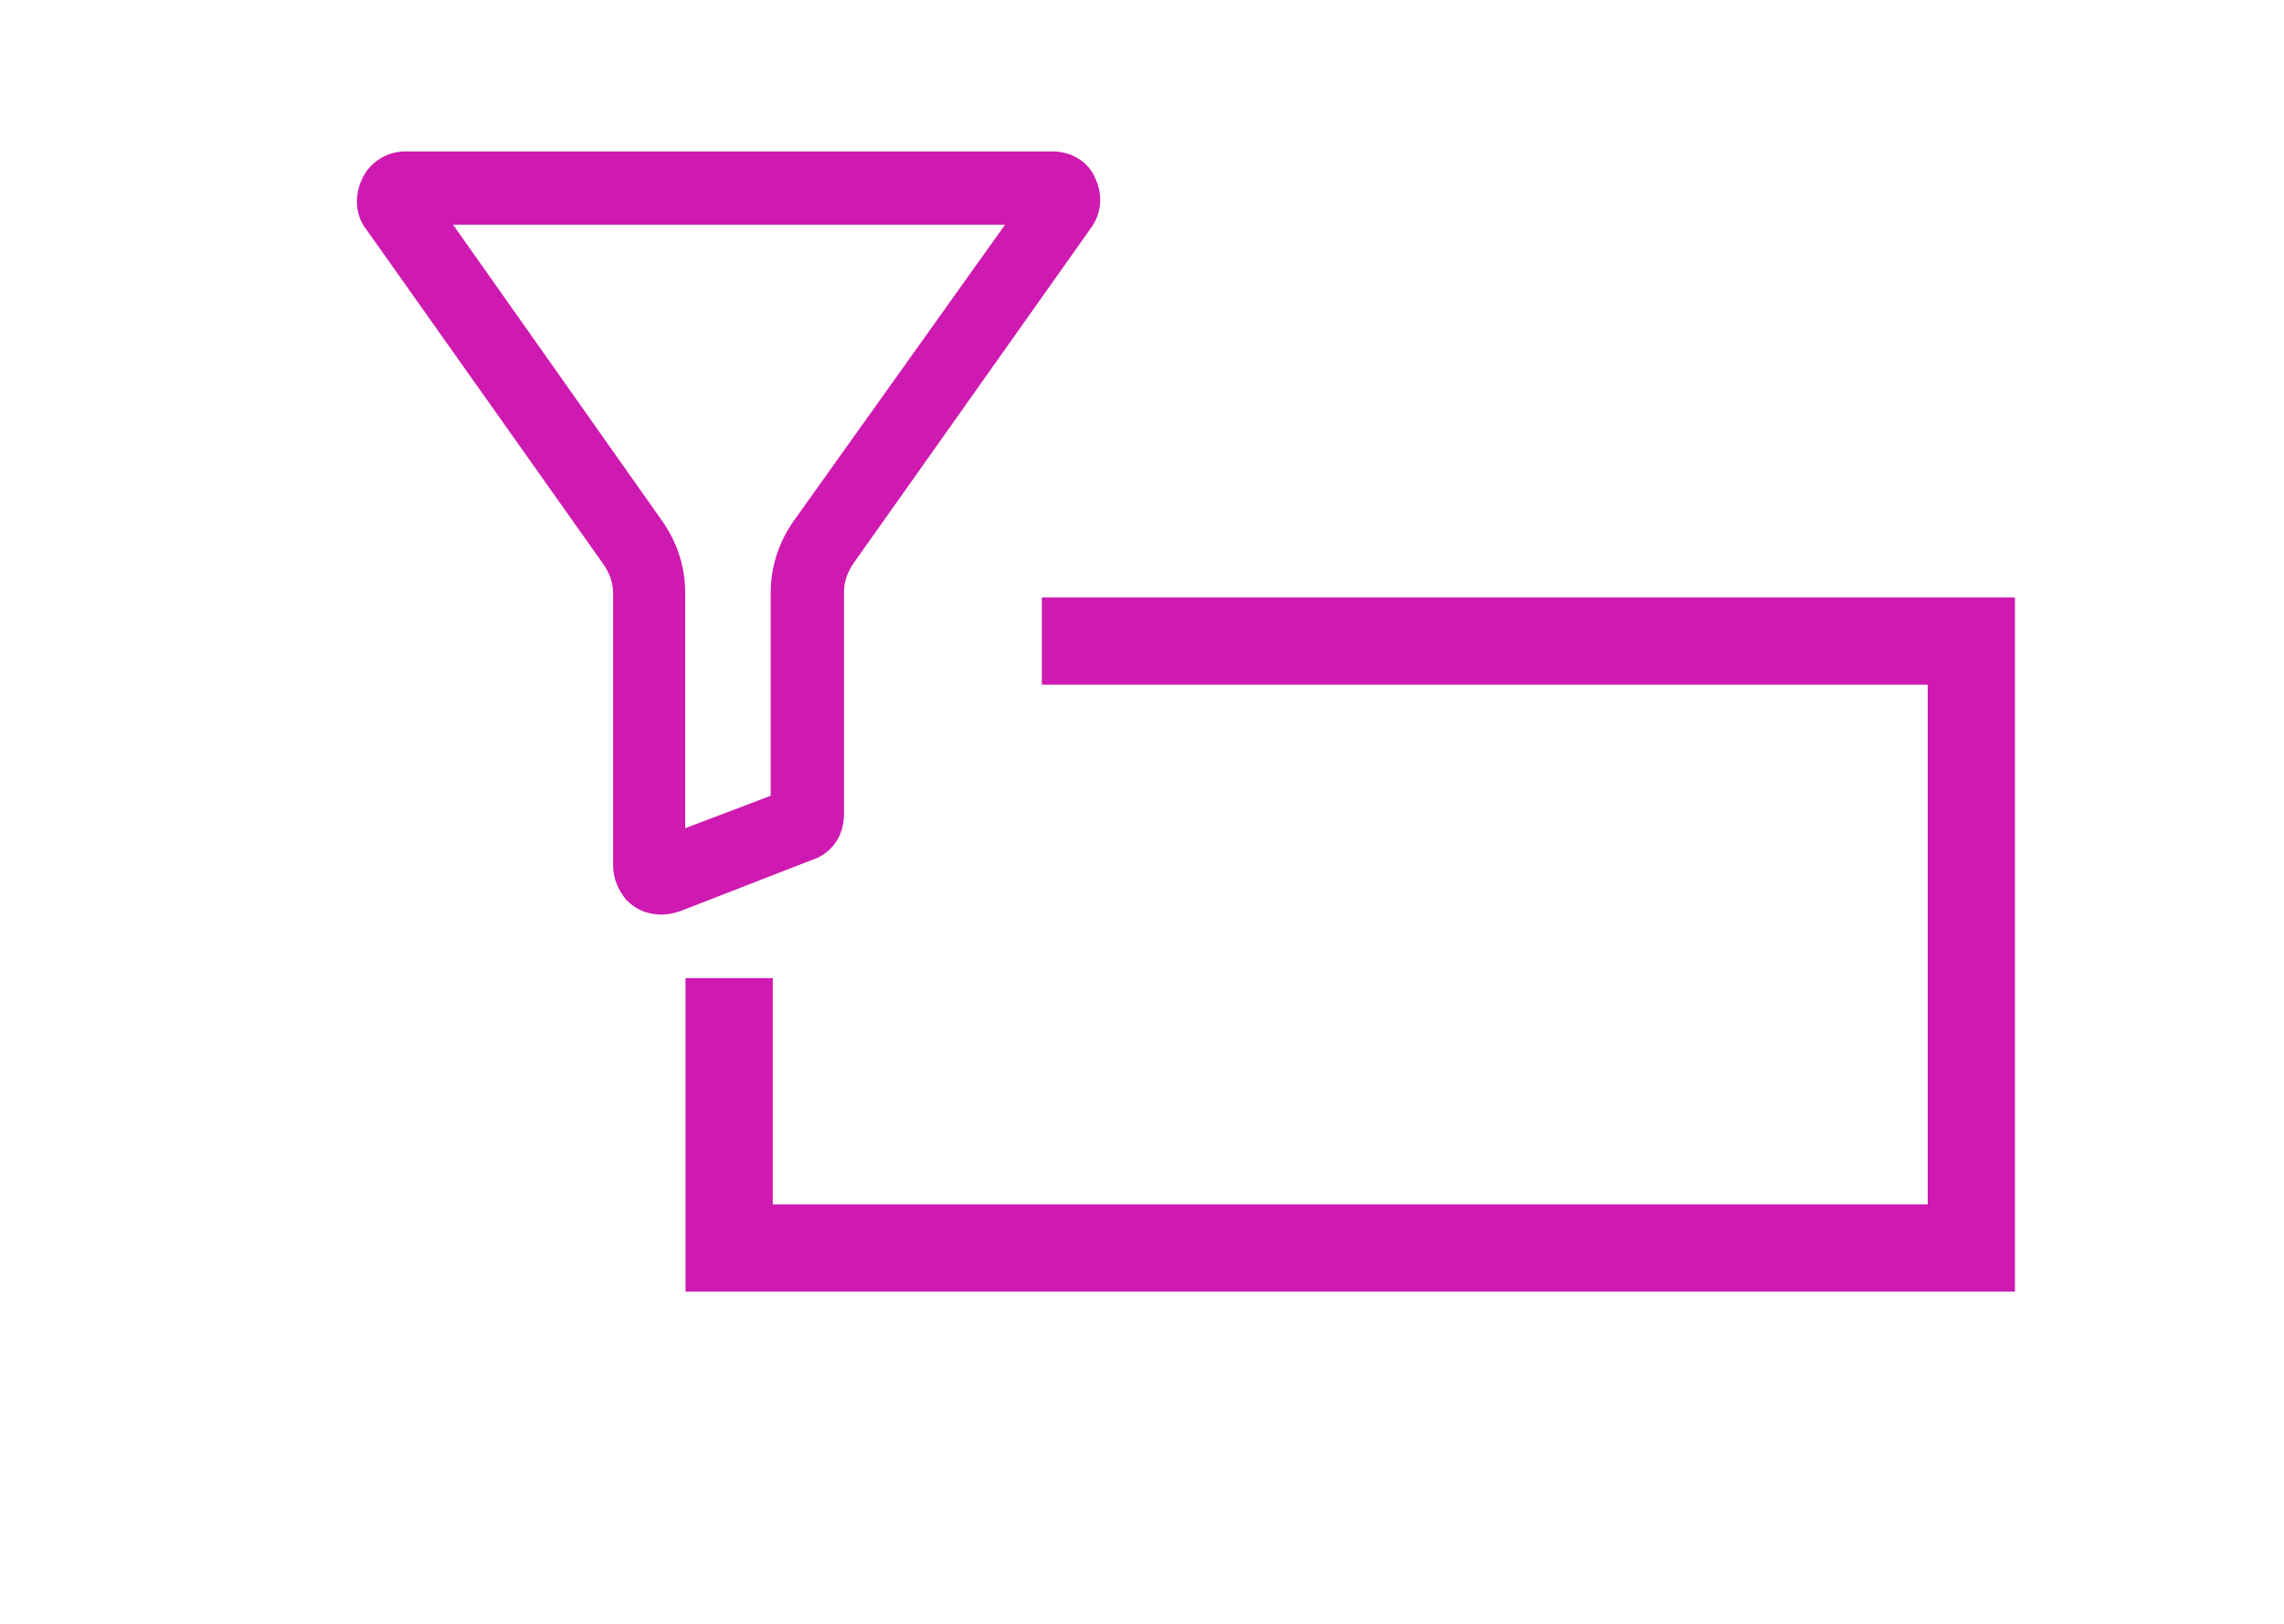
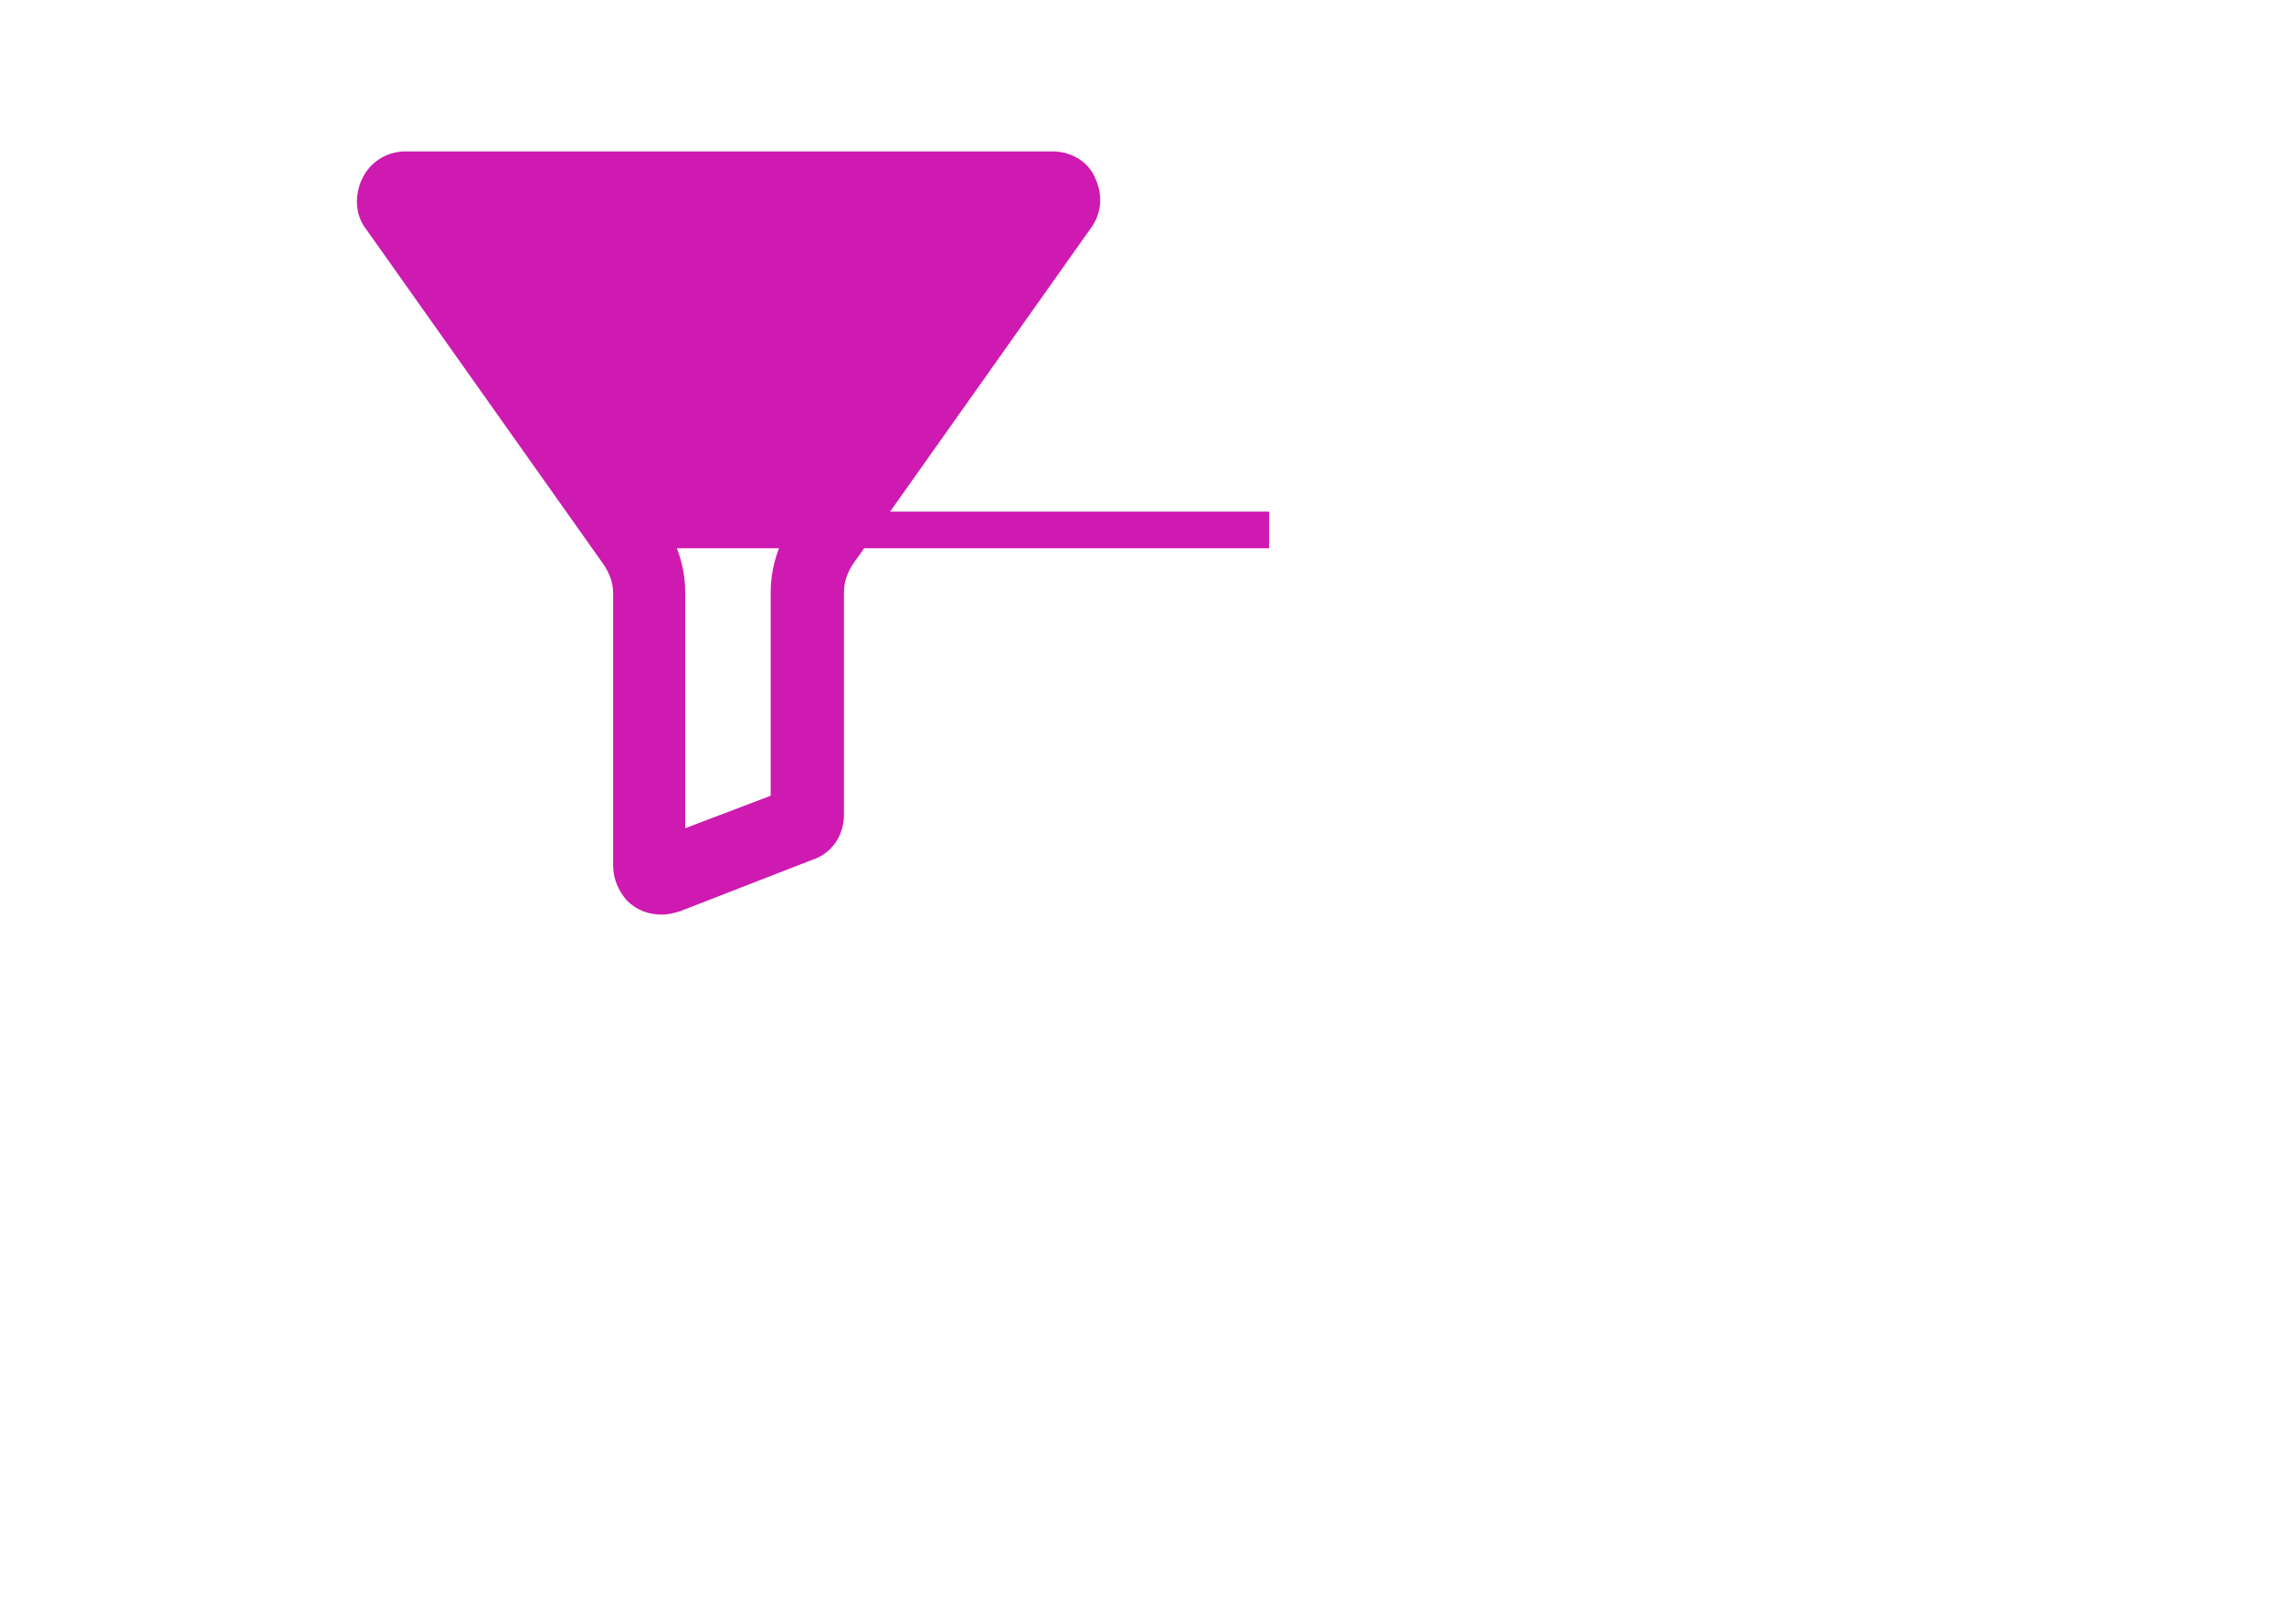
<svg xmlns="http://www.w3.org/2000/svg" id="Ebene_1" x="0px" y="0px" viewBox="0 0 187 133" style="enable-background:new 0 0 187 133;" xml:space="preserve">
  <style type="text/css">	.st0{fill:none;stroke:#CE1AB0;stroke-width:7.143;}	.st1{fill:#CE1AB0;stroke:#CE1AB0;stroke-width:3;}</style>
  <g>
-     <polyline class="st0" points="59.7,80.1 59.7,102.2 161.4,102.2 161.4,52.5 85.3,52.5  " />
-   </g>
+     </g>
  <g>
    <g>
-       <path class="st1" d="M86.2,13.9h-53c-0.9,0-1.8,0.5-2.2,1.4c-0.4,0.8-0.4,1.9,0.2,2.6l19.4,27.4c0,0,0,0,0,0   c0.7,1,1.1,2.1,1.1,3.3v22.3c0,0.7,0.3,1.3,0.7,1.8c0.5,0.5,1.1,0.7,1.8,0.7c0.3,0,0.7-0.1,1-0.2L66,69c1-0.3,1.6-1.2,1.6-2.3   V48.5c0-1.2,0.4-2.3,1.1-3.3c0,0,0,0,0,0l19.4-27.4c0.6-0.8,0.6-1.8,0.2-2.6C88,14.4,87.1,13.9,86.2,13.9L86.2,13.9z M66.3,43.4   c-1.1,1.5-1.7,3.3-1.7,5.1v17.7l-10,3.8V48.5c0-1.8-0.6-3.6-1.7-5.1L34.2,16.9h51L66.3,43.4z M66.3,43.4" />
+       <path class="st1" d="M86.2,13.9h-53c-0.9,0-1.8,0.5-2.2,1.4c-0.4,0.8-0.4,1.9,0.2,2.6l19.4,27.4c0,0,0,0,0,0   c0.7,1,1.1,2.1,1.1,3.3v22.3c0,0.7,0.3,1.3,0.7,1.8c0.5,0.5,1.1,0.7,1.8,0.7c0.3,0,0.7-0.1,1-0.2L66,69c1-0.3,1.6-1.2,1.6-2.3   V48.5c0-1.2,0.4-2.3,1.1-3.3c0,0,0,0,0,0l19.4-27.4c0.6-0.8,0.6-1.8,0.2-2.6C88,14.4,87.1,13.9,86.2,13.9L86.2,13.9z M66.3,43.4   c-1.1,1.5-1.7,3.3-1.7,5.1v17.7l-10,3.8V48.5c0-1.8-0.6-3.6-1.7-5.1h51L66.3,43.4z M66.3,43.4" />
    </g>
  </g>
</svg>